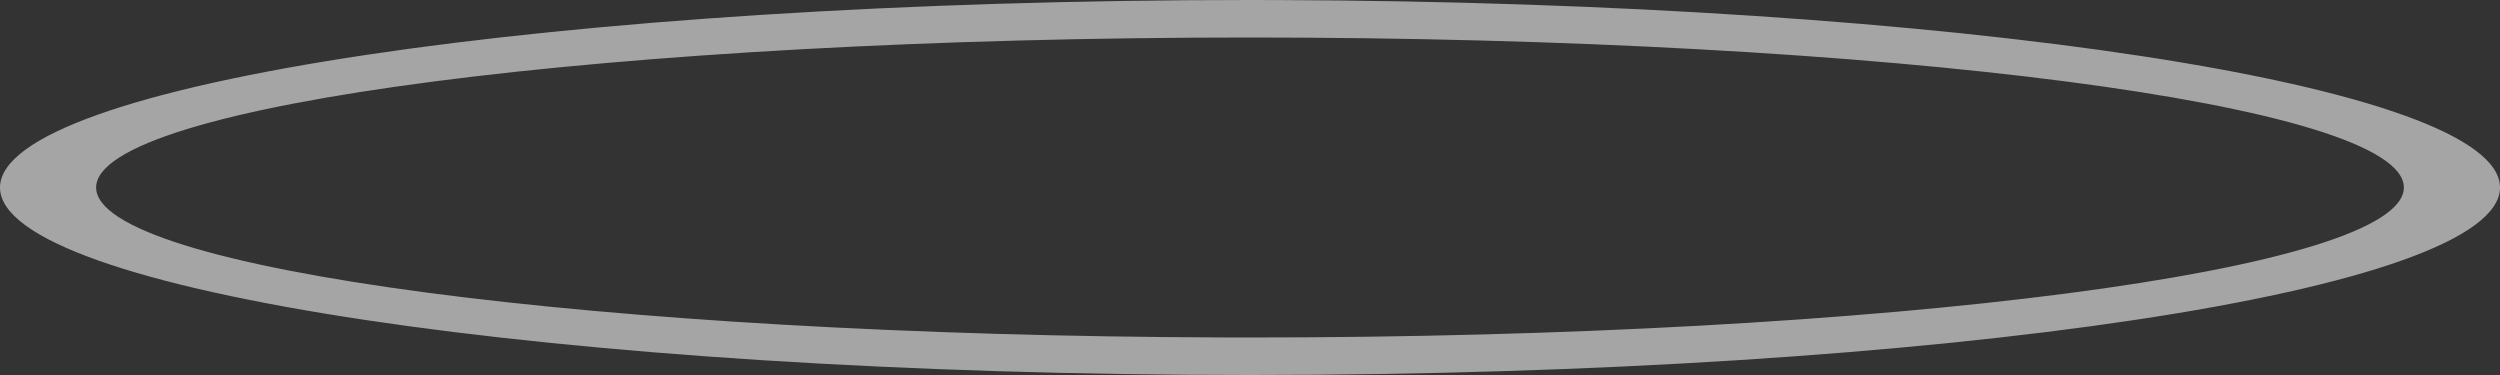
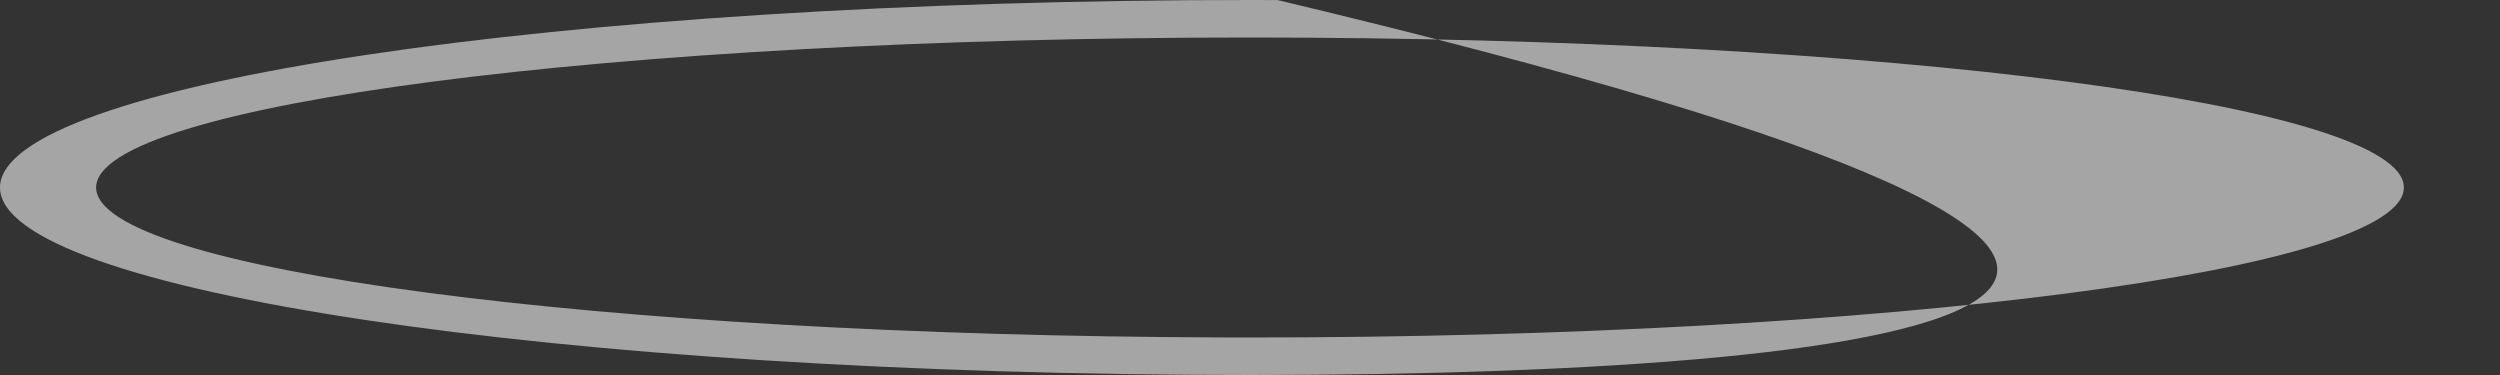
<svg xmlns="http://www.w3.org/2000/svg" width="40px" height="6px" viewBox="0 0 40 6" version="1.1">
  <rect x="0" y="0" width="40" height="6" fill="#333333" stroke="none" />
  <title>Combined Shape Copy 4</title>
  <g id="Overview" stroke="none" stroke-width="1" fill="none" fill-rule="evenodd" opacity="0.56">
    <g id="Overview_01" transform="translate(-1384, -313)" fill="#FFFFFF">
      <g id="Group-10" transform="translate(1370, 234)">
-         <path d="M34.441,79.001 C45.283,79.036 54,80.365 54,82 C54,83.657 45.046,85 34,85 C22.954,85 14,83.657 14,82 C14,80.343 22.954,79 34,79 Z M34,79.6 C23.804,79.6 15.538,80.675 15.538,82 C15.538,83.307 23.57,84.369 33.564,84.399 L34,84.4 C44.196,84.4 52.462,83.325 52.462,82 C52.462,80.675 44.196,79.6 34,79.6 Z" id="Combined-Shape-Copy-4" />
+         <path d="M34.441,79.001 C54,83.657 45.046,85 34,85 C22.954,85 14,83.657 14,82 C14,80.343 22.954,79 34,79 Z M34,79.6 C23.804,79.6 15.538,80.675 15.538,82 C15.538,83.307 23.57,84.369 33.564,84.399 L34,84.4 C44.196,84.4 52.462,83.325 52.462,82 C52.462,80.675 44.196,79.6 34,79.6 Z" id="Combined-Shape-Copy-4" />
      </g>
    </g>
  </g>
</svg>